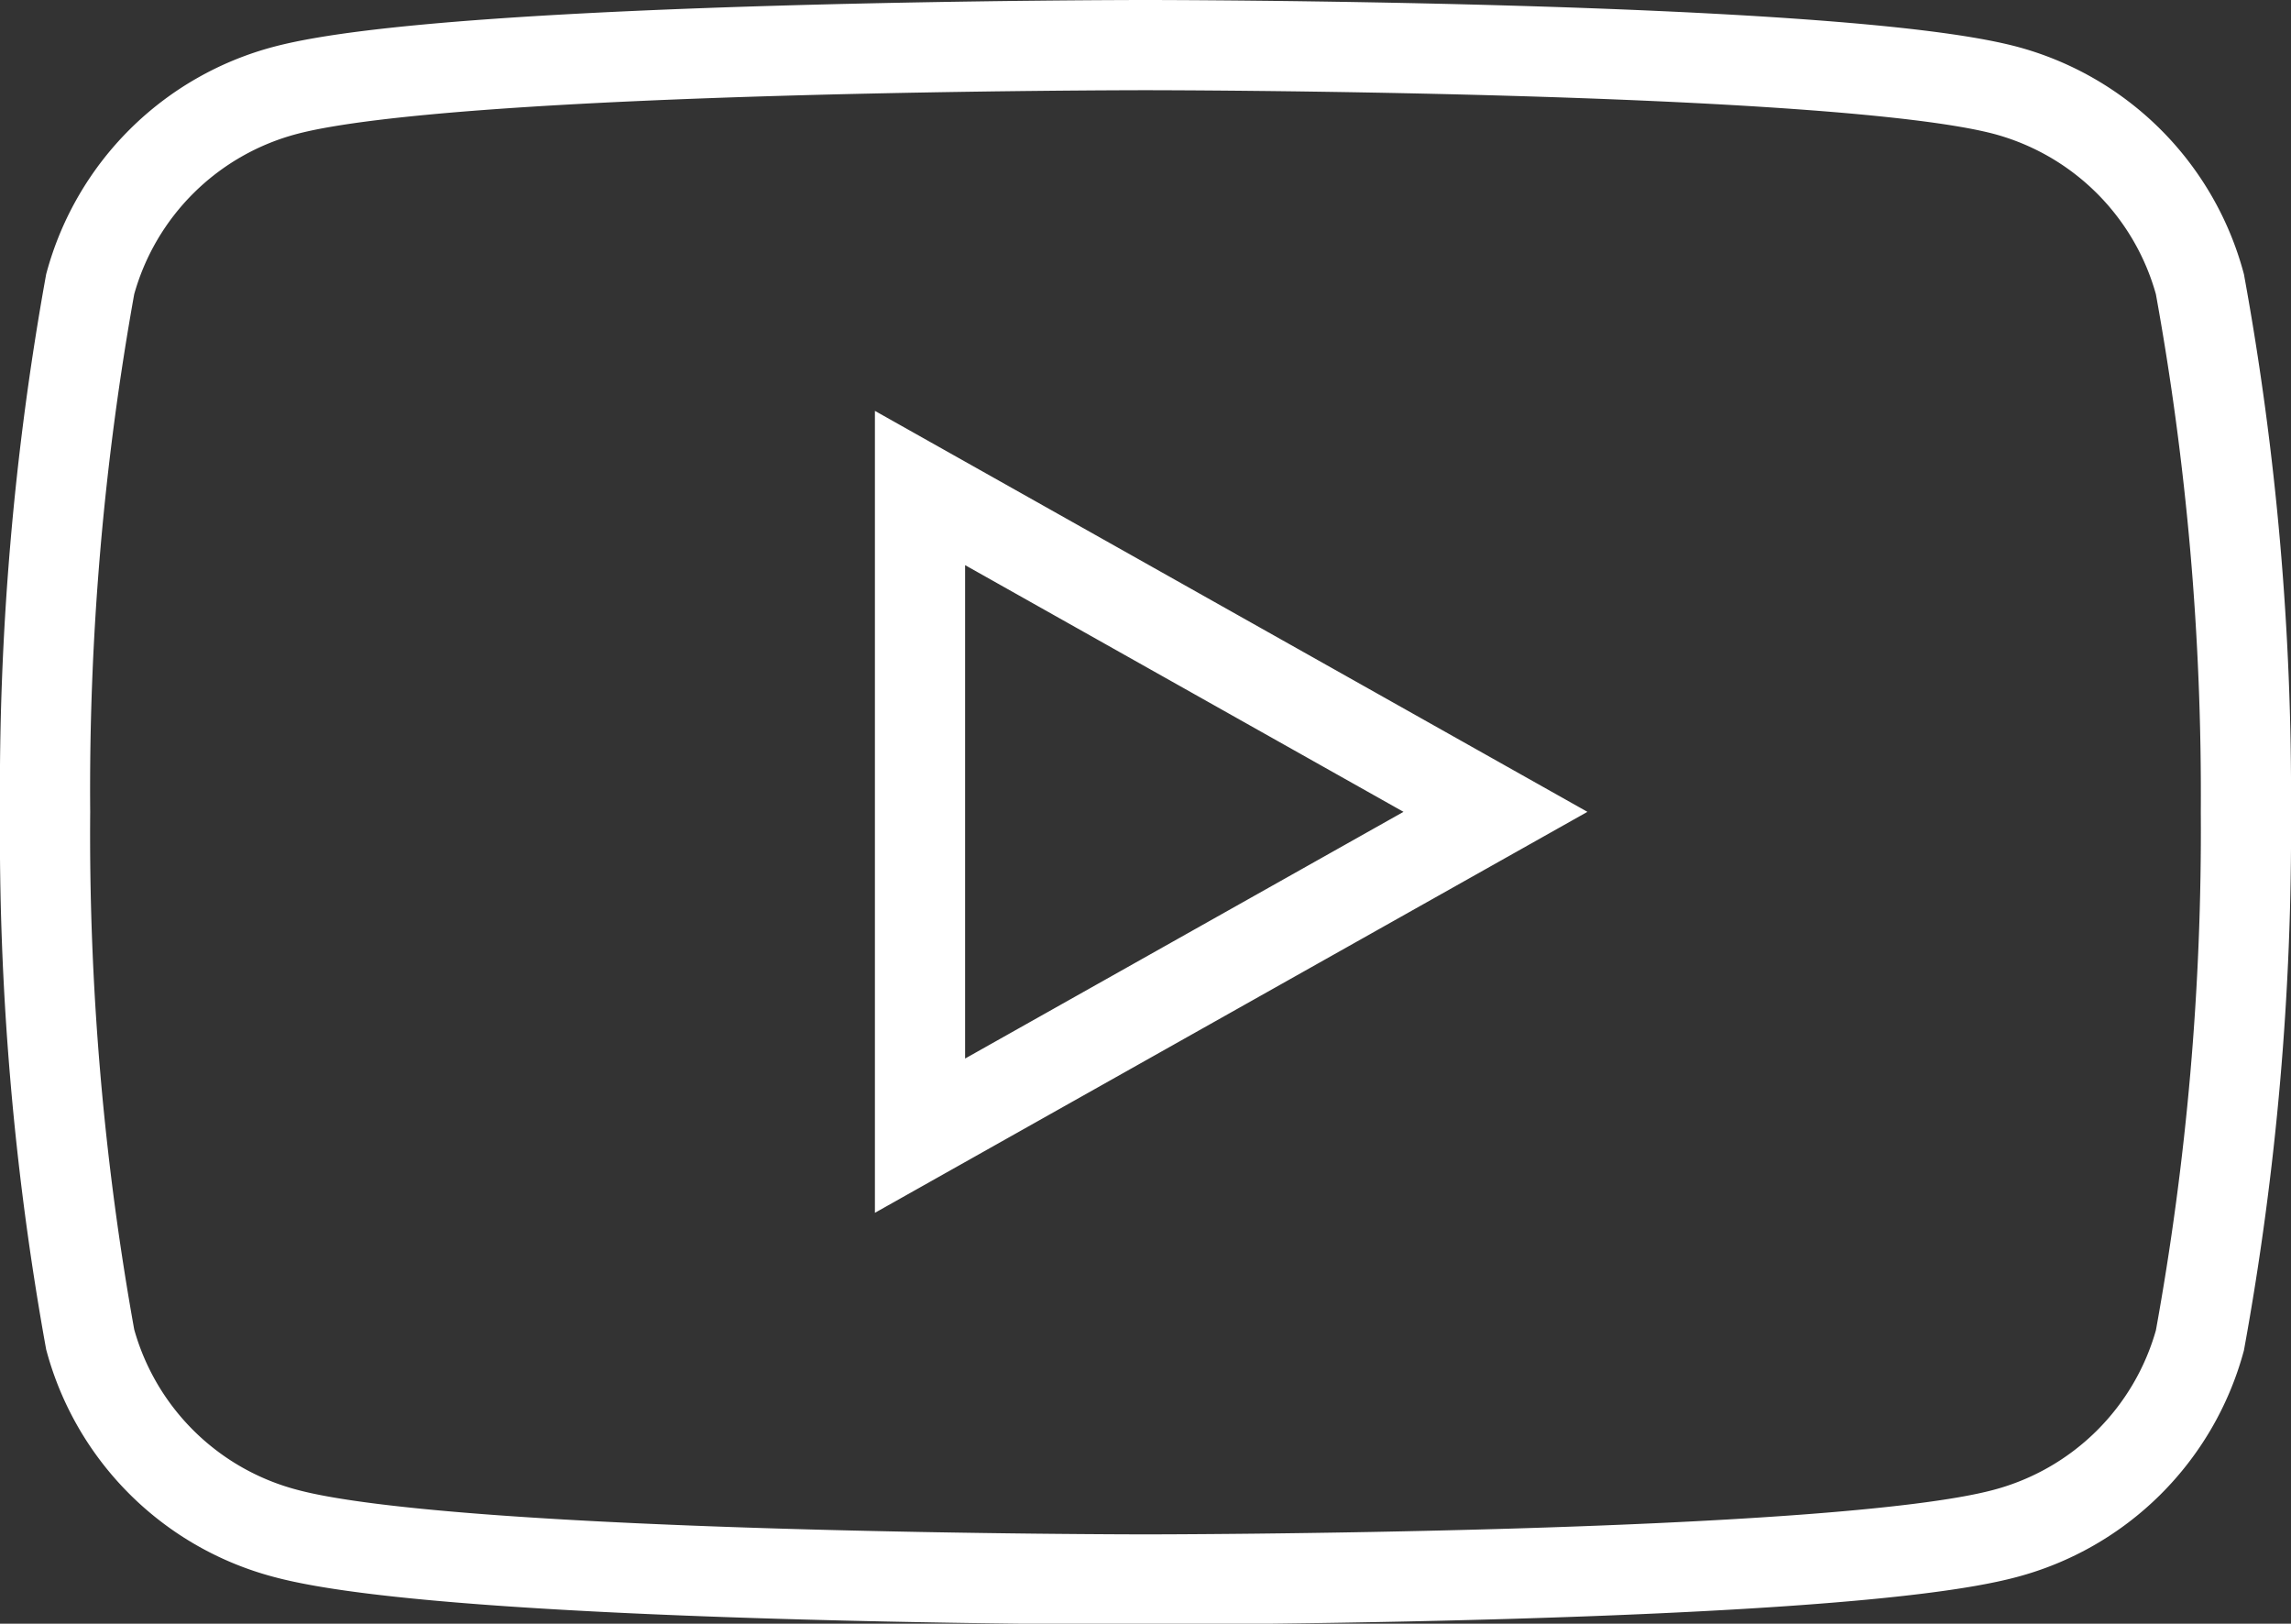
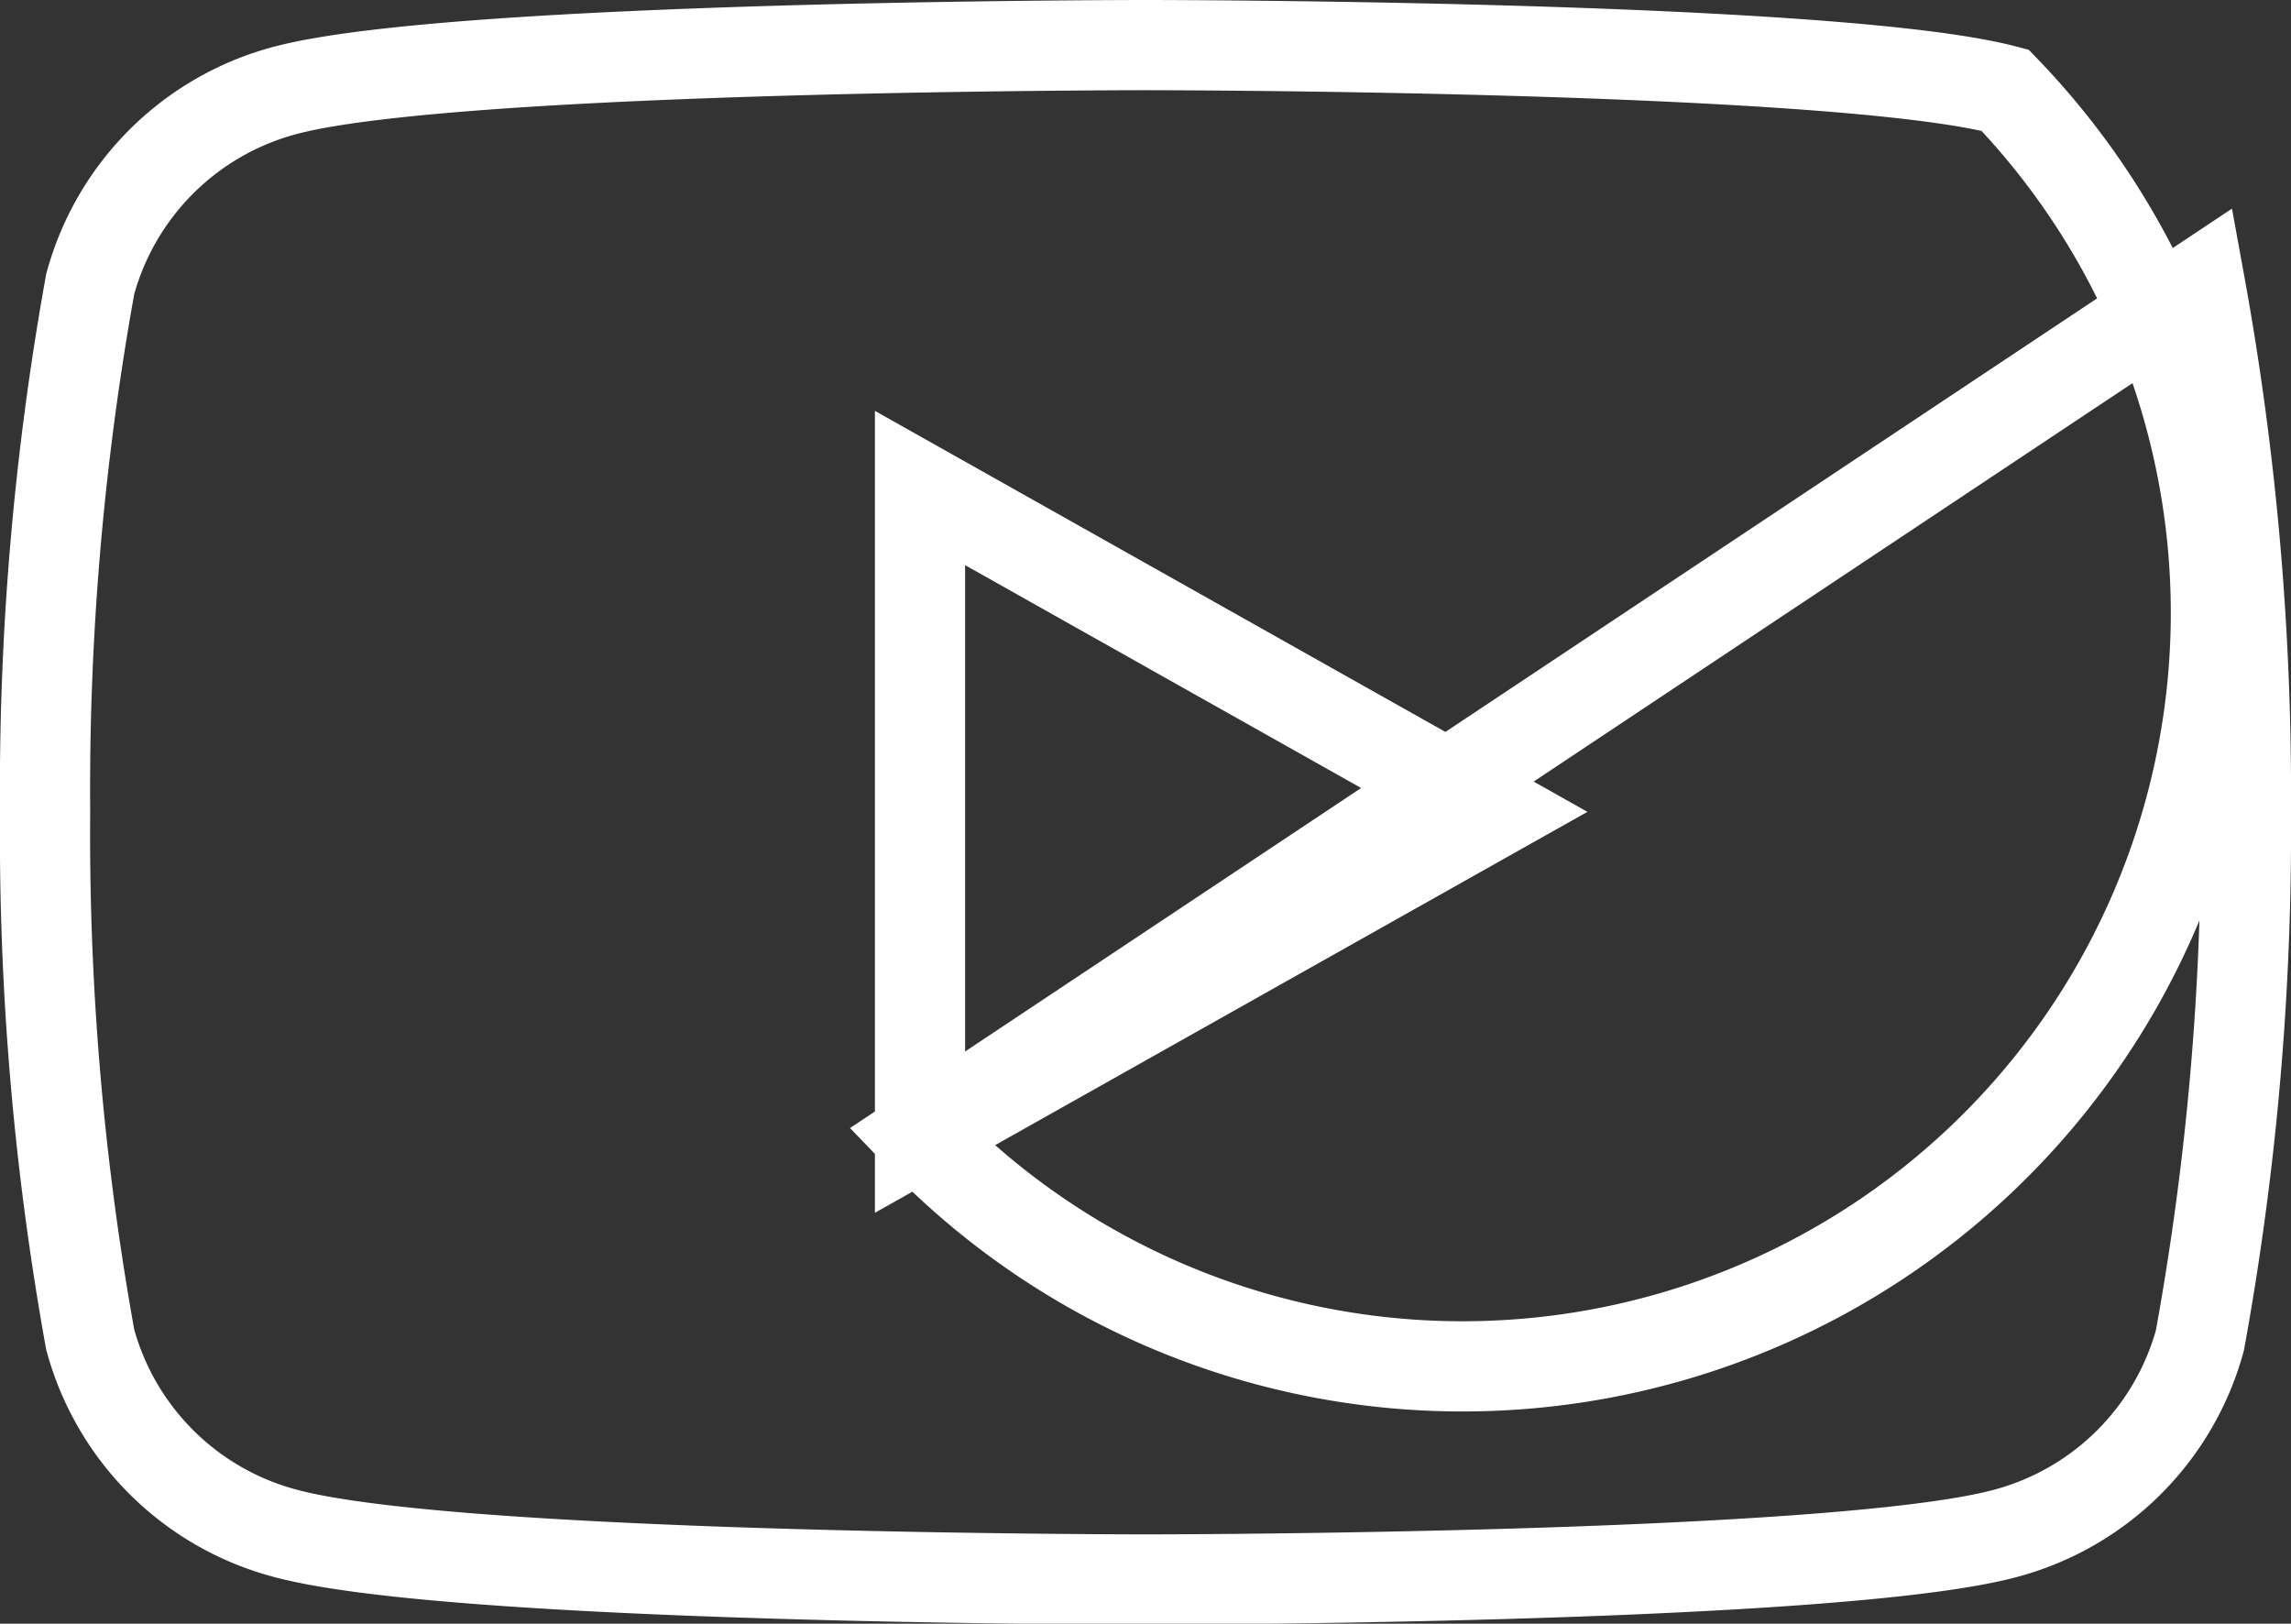
<svg xmlns="http://www.w3.org/2000/svg" viewBox="0 0 25.4 18">
  <rect x="0" y="0" width="25.4" height="18" fill="#333333" stroke="none" />
  <defs>
    <style>.cls-1{fill:none;stroke:#ffffff;stroke-miterlimit:10;}</style>
  </defs>
  <g id="Calque_2" data-name="Calque 2">
    <g id="Calque_1-2" data-name="Calque 1">
-       <path class="cls-1" d="M10.2,12.59V5.41L16.58,9ZM24.39,3.15A3.05,3.05,0,0,0,22.23,1C20.33.5,12.7.5,12.7.5S5.07.5,3.17,1A3.05,3.05,0,0,0,1,3.15,31.53,31.53,0,0,0,.5,9,31.53,31.53,0,0,0,1,14.85,3.05,3.05,0,0,0,3.17,17c1.9.51,9.53.51,9.53.51s7.63,0,9.53-.51a3.05,3.05,0,0,0,2.16-2.14A31.53,31.53,0,0,0,24.9,9,31.53,31.53,0,0,0,24.39,3.15Z" />
+       <path class="cls-1" d="M10.2,12.59V5.41L16.58,9ZA3.05,3.05,0,0,0,22.23,1C20.33.5,12.7.5,12.7.5S5.07.5,3.17,1A3.05,3.05,0,0,0,1,3.15,31.53,31.53,0,0,0,.5,9,31.53,31.53,0,0,0,1,14.85,3.05,3.05,0,0,0,3.17,17c1.9.51,9.53.51,9.53.51s7.63,0,9.53-.51a3.05,3.05,0,0,0,2.16-2.14A31.53,31.53,0,0,0,24.9,9,31.53,31.53,0,0,0,24.39,3.15Z" />
    </g>
  </g>
</svg>